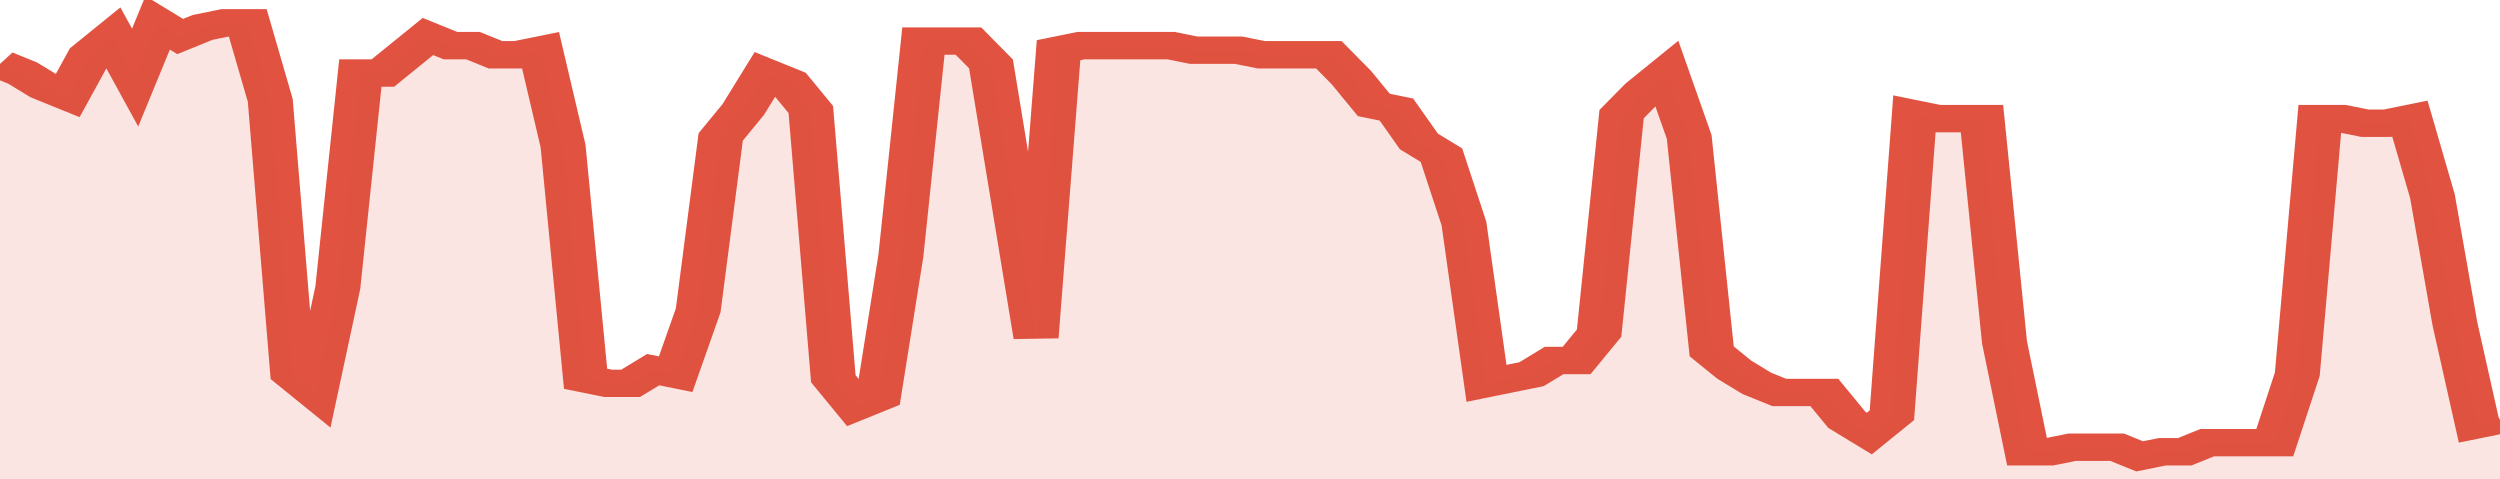
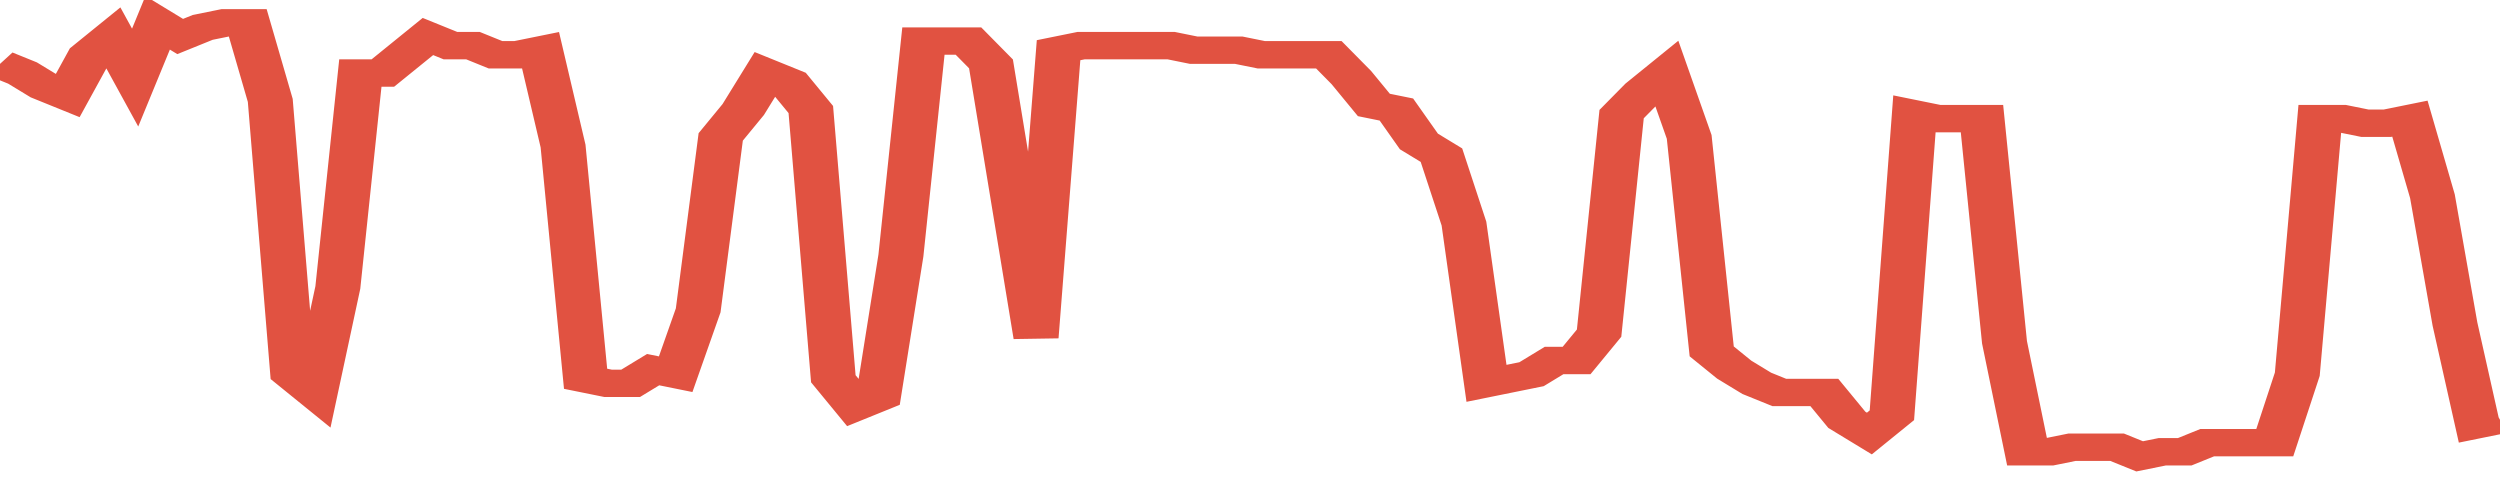
<svg xmlns="http://www.w3.org/2000/svg" viewBox="0 0 333 105" width="120" height="23" preserveAspectRatio="none">
  <polyline fill="none" stroke="#E15241" stroke-width="6" points="0, 14 3, 16 6, 19 9, 21 12, 12 15, 8 18, 17 21, 5 24, 8 27, 6 30, 5 33, 5 36, 22 39, 82 42, 86 45, 63 48, 16 51, 16 54, 12 57, 8 60, 10 63, 10 66, 12 69, 12 72, 11 75, 32 78, 83 81, 84 84, 84 87, 81 90, 82 93, 68 96, 30 99, 24 102, 16 105, 18 108, 24 111, 83 114, 89 117, 87 120, 56 123, 9 126, 9 129, 9 132, 14 135, 44 138, 74 141, 11 144, 10 147, 10 150, 10 153, 10 156, 10 159, 11 162, 11 165, 11 168, 12 171, 12 174, 12 177, 12 180, 17 183, 23 186, 24 189, 31 192, 34 195, 49 198, 84 201, 83 204, 82 207, 79 210, 79 213, 73 216, 25 219, 20 222, 16 225, 30 228, 77 231, 81 234, 84 237, 86 240, 86 243, 86 246, 92 249, 95 252, 91 255, 25 258, 26 261, 26 264, 26 267, 75 270, 99 273, 99 276, 98 279, 98 282, 98 285, 100 288, 99 291, 99 294, 97 297, 97 300, 97 303, 97 306, 82 309, 26 312, 26 315, 27 318, 27 321, 26 324, 43 327, 71 330, 93 333, 92 333, 92 "> </polyline>
-   <polygon fill="#E15241" opacity="0.15" points="0, 105 0, 14 3, 16 6, 19 9, 21 12, 12 15, 8 18, 17 21, 5 24, 8 27, 6 30, 5 33, 5 36, 22 39, 82 42, 86 45, 63 48, 16 51, 16 54, 12 57, 8 60, 10 63, 10 66, 12 69, 12 72, 11 75, 32 78, 83 81, 84 84, 84 87, 81 90, 82 93, 68 96, 30 99, 24 102, 16 105, 18 108, 24 111, 83 114, 89 117, 87 120, 56 123, 9 126, 9 129, 9 132, 14 135, 44 138, 74 141, 11 144, 10 147, 10 150, 10 153, 10 156, 10 159, 11 162, 11 165, 11 168, 12 171, 12 174, 12 177, 12 180, 17 183, 23 186, 24 189, 31 192, 34 195, 49 198, 84 201, 83 204, 82 207, 79 210, 79 213, 73 216, 25 219, 20 222, 16 225, 30 228, 77 231, 81 234, 84 237, 86 240, 86 243, 86 246, 92 249, 95 252, 91 255, 25 258, 26 261, 26 264, 26 267, 75 270, 99 273, 99 276, 98 279, 98 282, 98 285, 100 288, 99 291, 99 294, 97 297, 97 300, 97 303, 97 306, 82 309, 26 312, 26 315, 27 318, 27 321, 26 324, 43 327, 71 330, 93 333, 92 333, 105 " />
</svg>